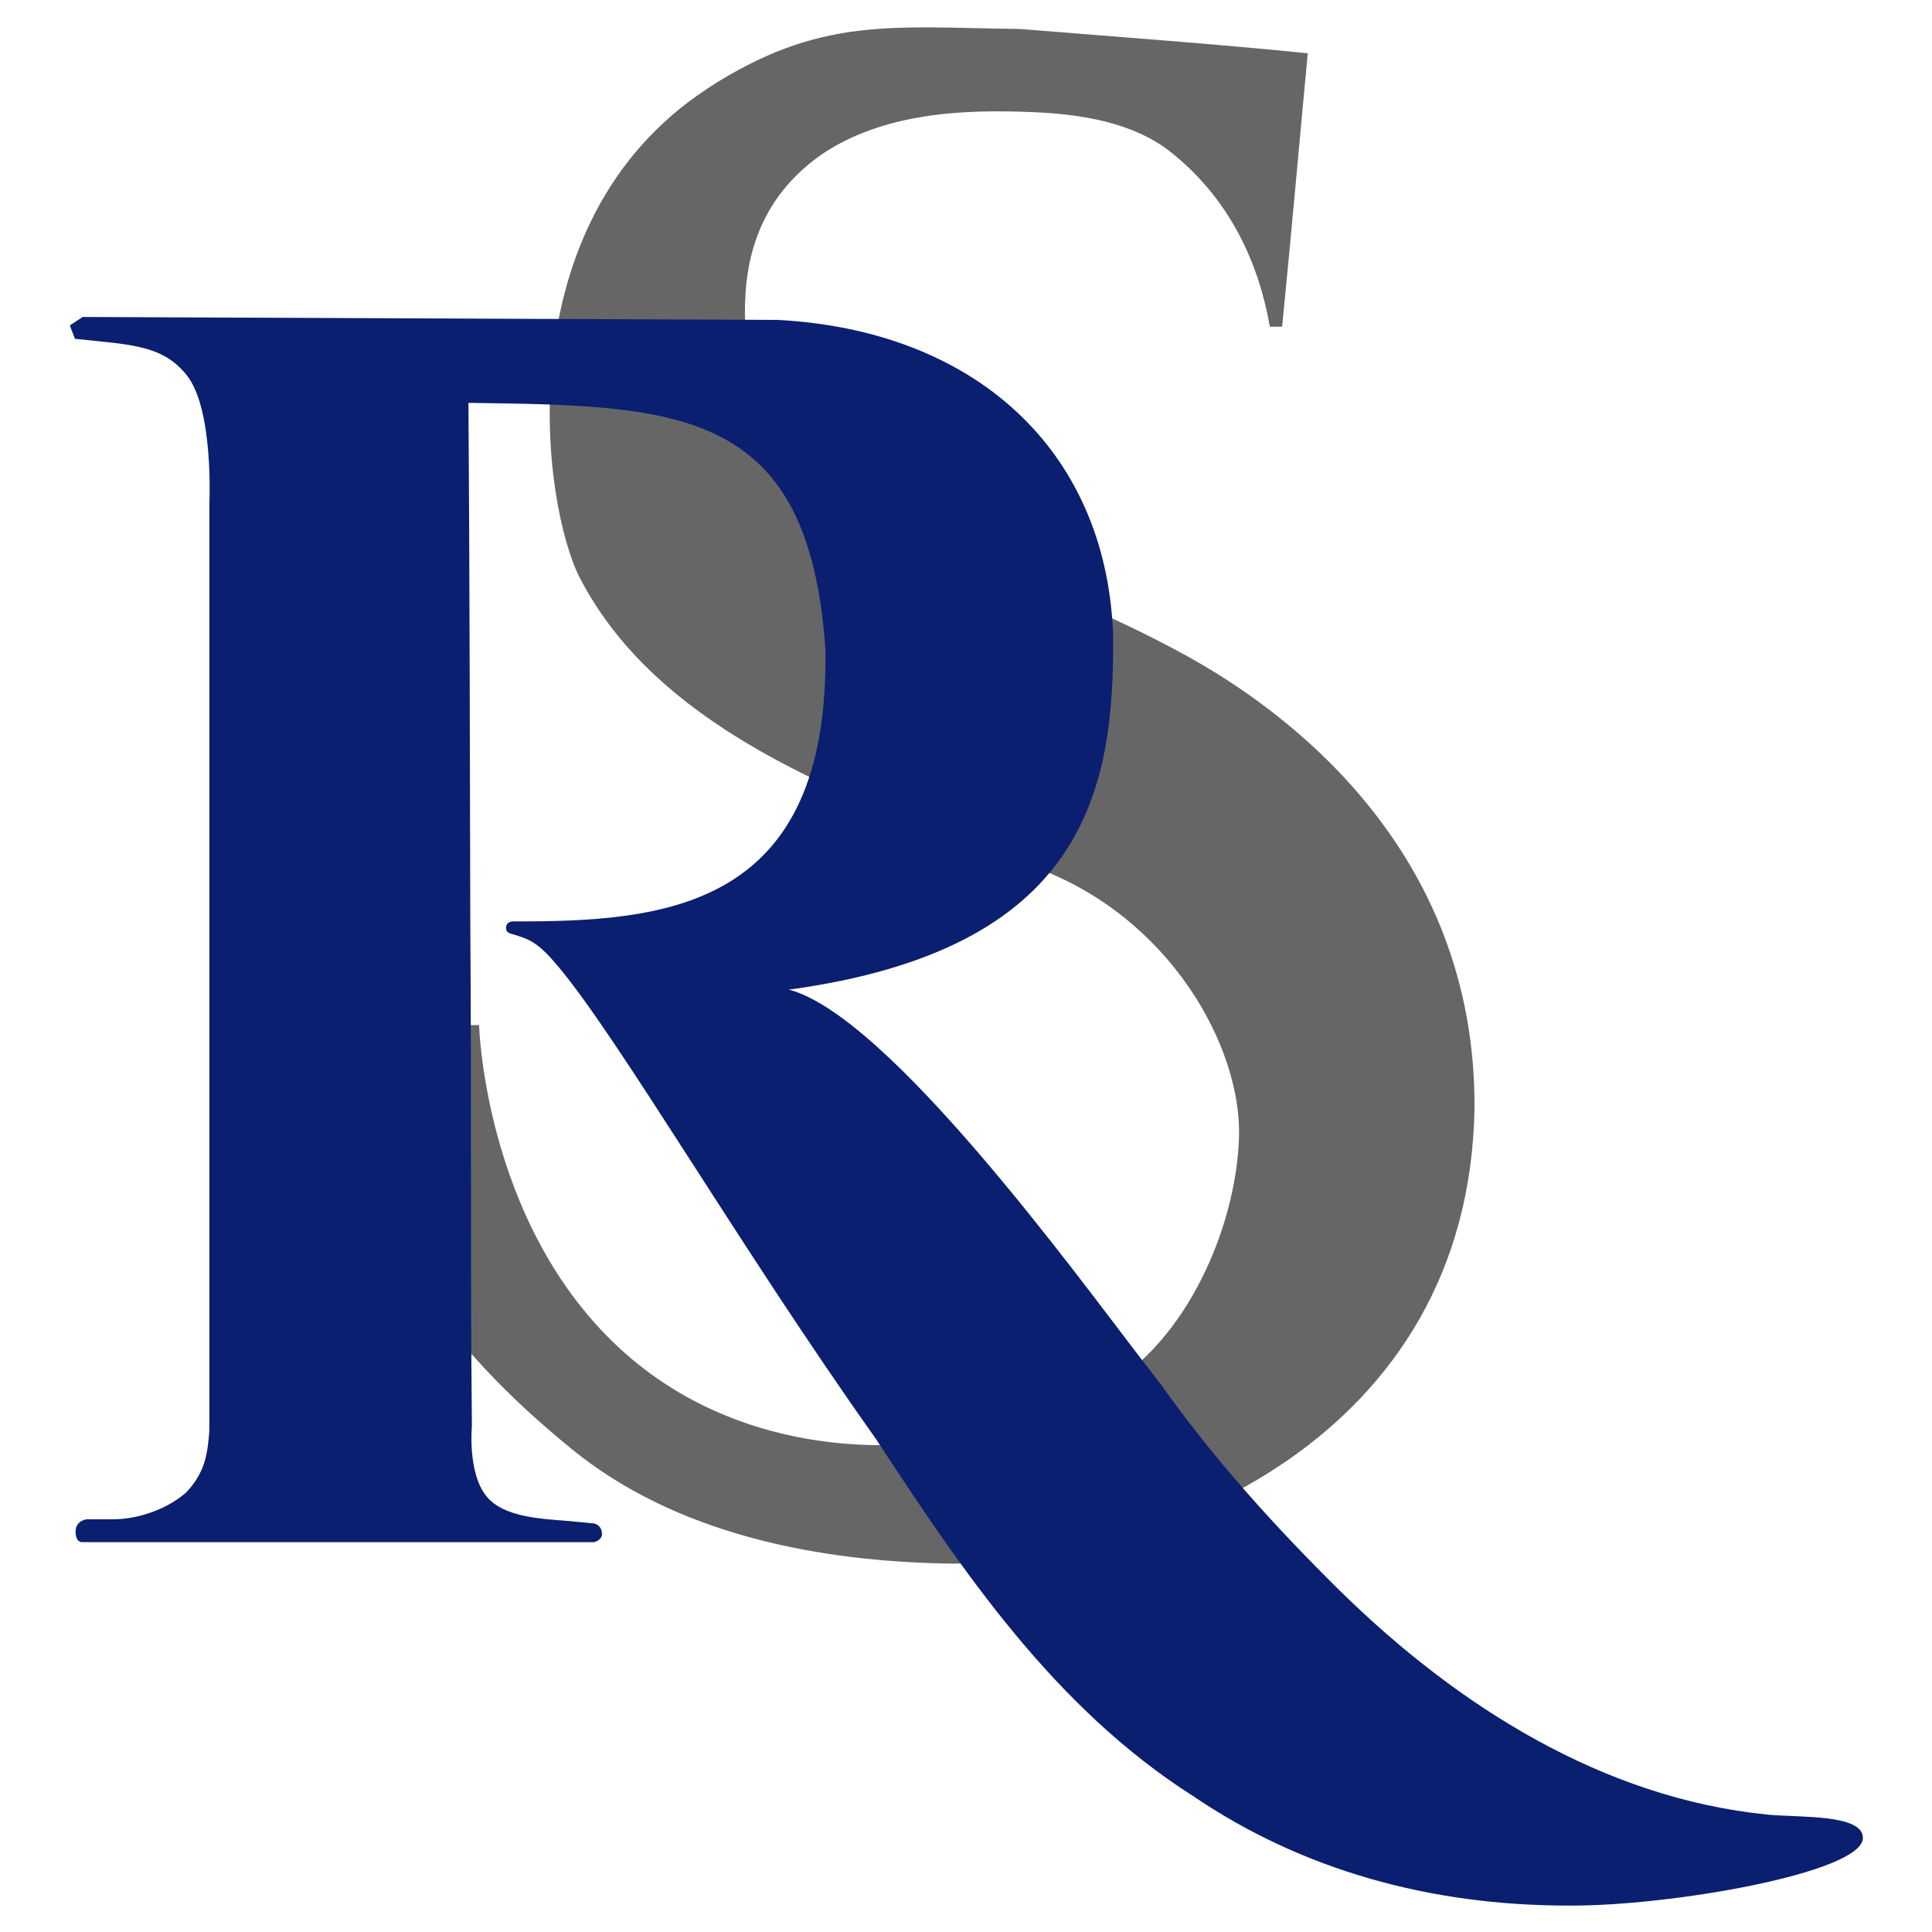
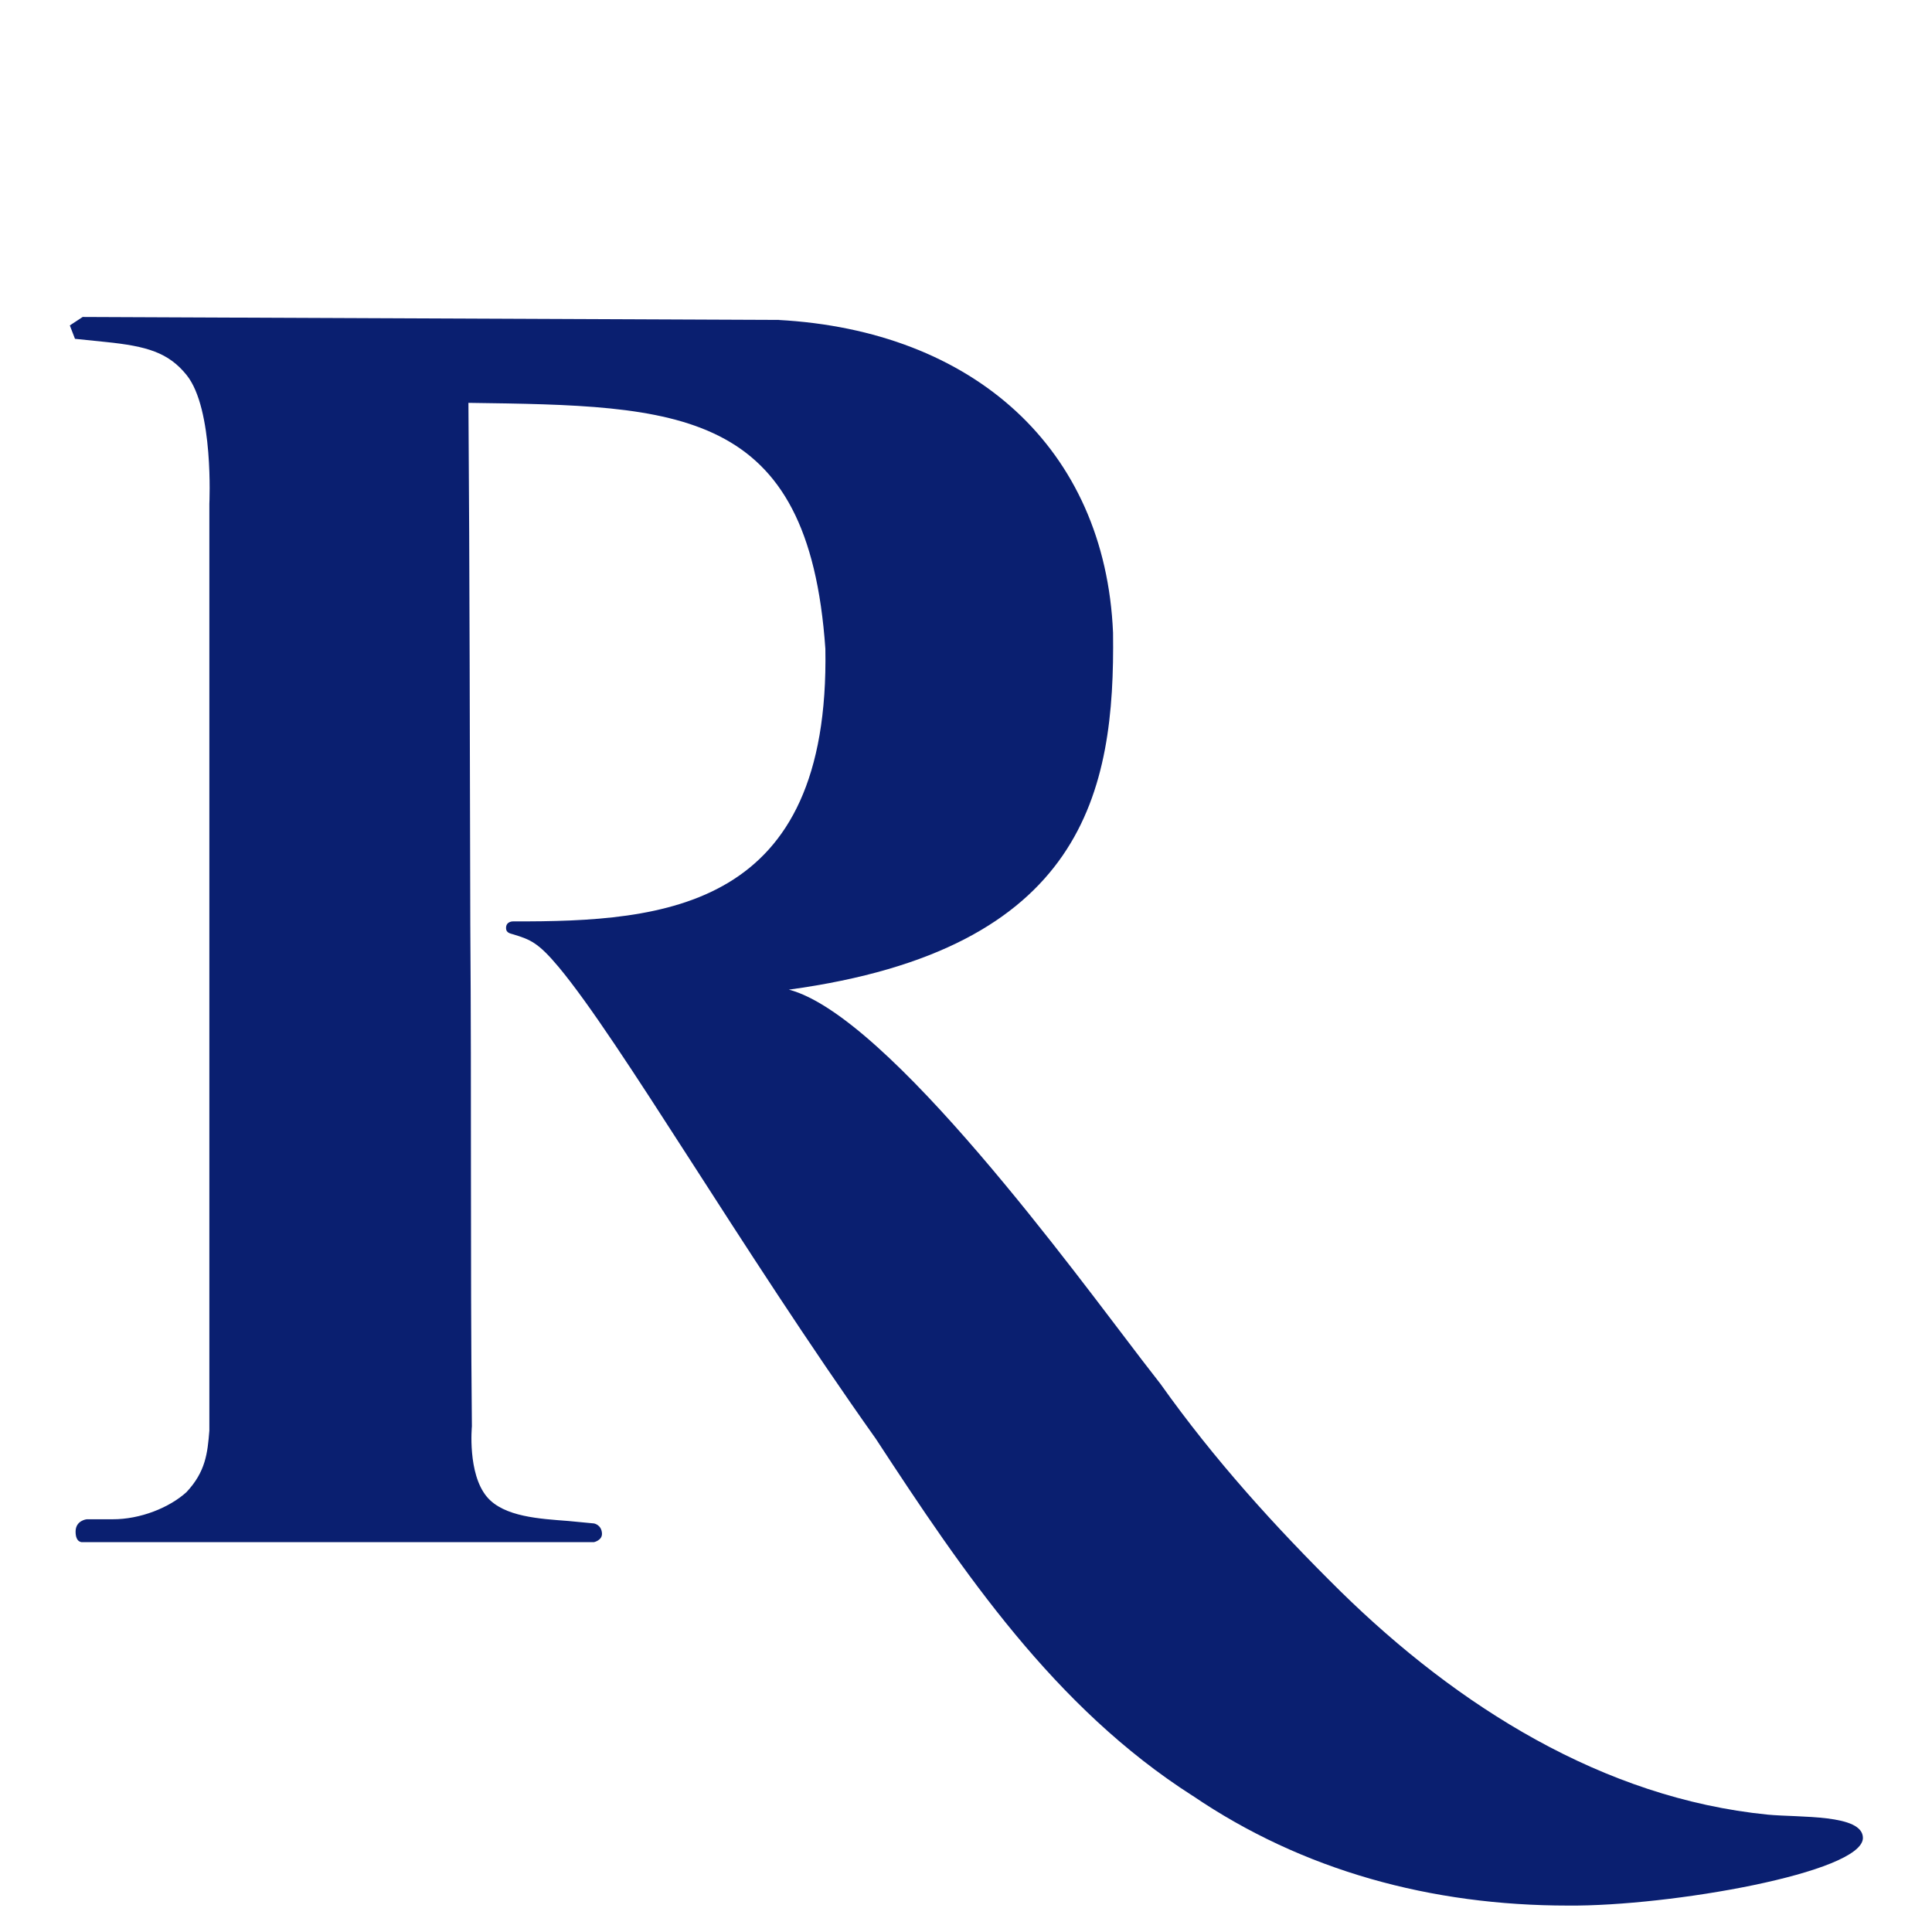
<svg xmlns="http://www.w3.org/2000/svg" xmlns:ns1="http://www.inkscape.org/namespaces/inkscape" xmlns:ns2="http://sodipodi.sourceforge.net/DTD/sodipodi-0.dtd" width="50" height="50" viewBox="0 0 13.229 13.229" version="1.1" id="svg1" ns1:version="1.3.2 (091e20e, 2023-11-25, custom)" ns2:docname="favicon.svg">
  <ns2:namedview id="namedview1" pagecolor="#ffffff" bordercolor="#000000" borderopacity="0.25" ns1:showpageshadow="2" ns1:pageopacity="0.0" ns1:pagecheckerboard="0" ns1:deskcolor="#d1d1d1" ns1:document-units="mm" ns1:zoom="5.8511223" ns1:cx="7.2635637" ns1:cy="31.532412" ns1:window-width="1920" ns1:window-height="1017" ns1:window-x="-8" ns1:window-y="-8" ns1:window-maximized="1" ns1:current-layer="layer1" />
  <defs id="defs1" />
  <g ns1:label="Layer 1" ns1:groupmode="layer" id="layer1">
    <g id="g1" transform="matrix(0.376,0,0,0.376,3.065,1.083)">
-       <path id="path2" style="fill:#666666;fill-opacity:1;stroke-width:0.314" d="m 4.724,-1.262 c -3.719,2.44 -2.995,7.597 -2.313,8.912 1.51,2.911 5.238,4.147 8.306,5.273 2.443,0.897 3.743,3.268 3.695,4.902 -0.048,1.627 -0.944,3.717 -2.448,4.567 C 9.5,23.786 5.92,23.921 3.48,21.972 0.675,19.733 0.573,15.787 0.573,15.787 c -0.697,0.004 -1.726,0.035 -2.448,0.065 0.012,3.516 1.893,5.832 4.146,7.665 1.872,1.523 4.435,2.048 6.935,2.078 C 12.928,25.57 18.603,23.34 18.701,17.29 18.72,12.552 15.231,10.031 13.414,9.039 10.546,7.474 8.569,7.258 7.226,6.212 6.138,5.364 5.314,4.363 5.424,2.487 5.486,1.423 5.917,0.56 6.813,-0.07 c 1.127,-0.755 2.559,-0.825 3.874,-0.767 0.858,0.038 1.8,0.188 2.474,0.72 0.959,0.757 1.579,1.845 1.812,3.186 h 0.112 0.112 c 0.165,-1.655 0.318,-3.401 0.467,-4.979 -1.746,-0.176 -3.497,-0.301 -5.247,-0.443 -2.312,-0.025 -3.64,-0.246 -5.695,1.09 z" ns2:nodetypes="cassasccacsssssaacccccc" />
      <path style="fill:#0a1f70;fill-opacity:1;stroke-width:0.317" d="M 13.566,29.822 C 11.054,28.216 9.395,25.763 7.797,23.32 5.324,19.836 3.142,16.069 2.018,14.725 1.647,14.282 1.503,14.23 1.198,14.136 1.142,14.119 1.066,14.109 1.064,14.025 1.06,13.891 1.198,13.899 1.198,13.899 3.969,13.907 6.963,13.67 6.879,8.934 6.573,4.527 4.203,4.509 0.379,4.456 c 0.023,3.165 0.025,6.329 0.034,9.494 0.024,3.216 -0.002,5.929 0.029,9.145 0,0 -0.083,0.86 0.274,1.284 0.308,0.366 0.966,0.399 1.48,0.439 l 0.47,0.045 c 0,0 0.136,0.023 0.145,0.181 0.007,0.128 -0.147,0.16 -0.147,0.16 h -4.655 -4.655 c 0,0 -0.13,0.02 -0.129,-0.194 0.001,-0.203 0.203,-0.223 0.203,-0.223 h 0.469 c 0.507,0.002 1.037,-0.212 1.348,-0.495 0.348,-0.372 0.383,-0.708 0.416,-1.119 V 21.045 6.293 c 0,0 0.084,-1.725 -0.414,-2.343 C -5.084,3.538 -5.48,3.424 -6.221,3.348 l -0.565,-0.058 -0.047,-0.122 -0.047,-0.122 0.117,-0.077 0.117,-0.077 6.333,0.027 6.333,0.027 c 3.55,0.191 5.956,2.335 6.098,5.695 0.037,2.884 -0.512,5.766 -5.903,6.501 1.814,0.474 5.261,5.225 6.431,6.746 l 0.336,0.434 c 0.976,1.375 2.087,2.602 3.282,3.781 2.125,2.083 4.775,3.764 7.777,4.063 0.578,0.055 1.733,-0.013 1.733,0.425 -0.007,0.633 -3.517,1.246 -5.366,1.231 -2.495,2.64e-4 -4.834,-0.635 -6.842,-2.001 z" id="path1-9" ns2:nodetypes="ccssscccccsccscccsccccccaccccccccccccccccc" />
    </g>
  </g>
</svg>